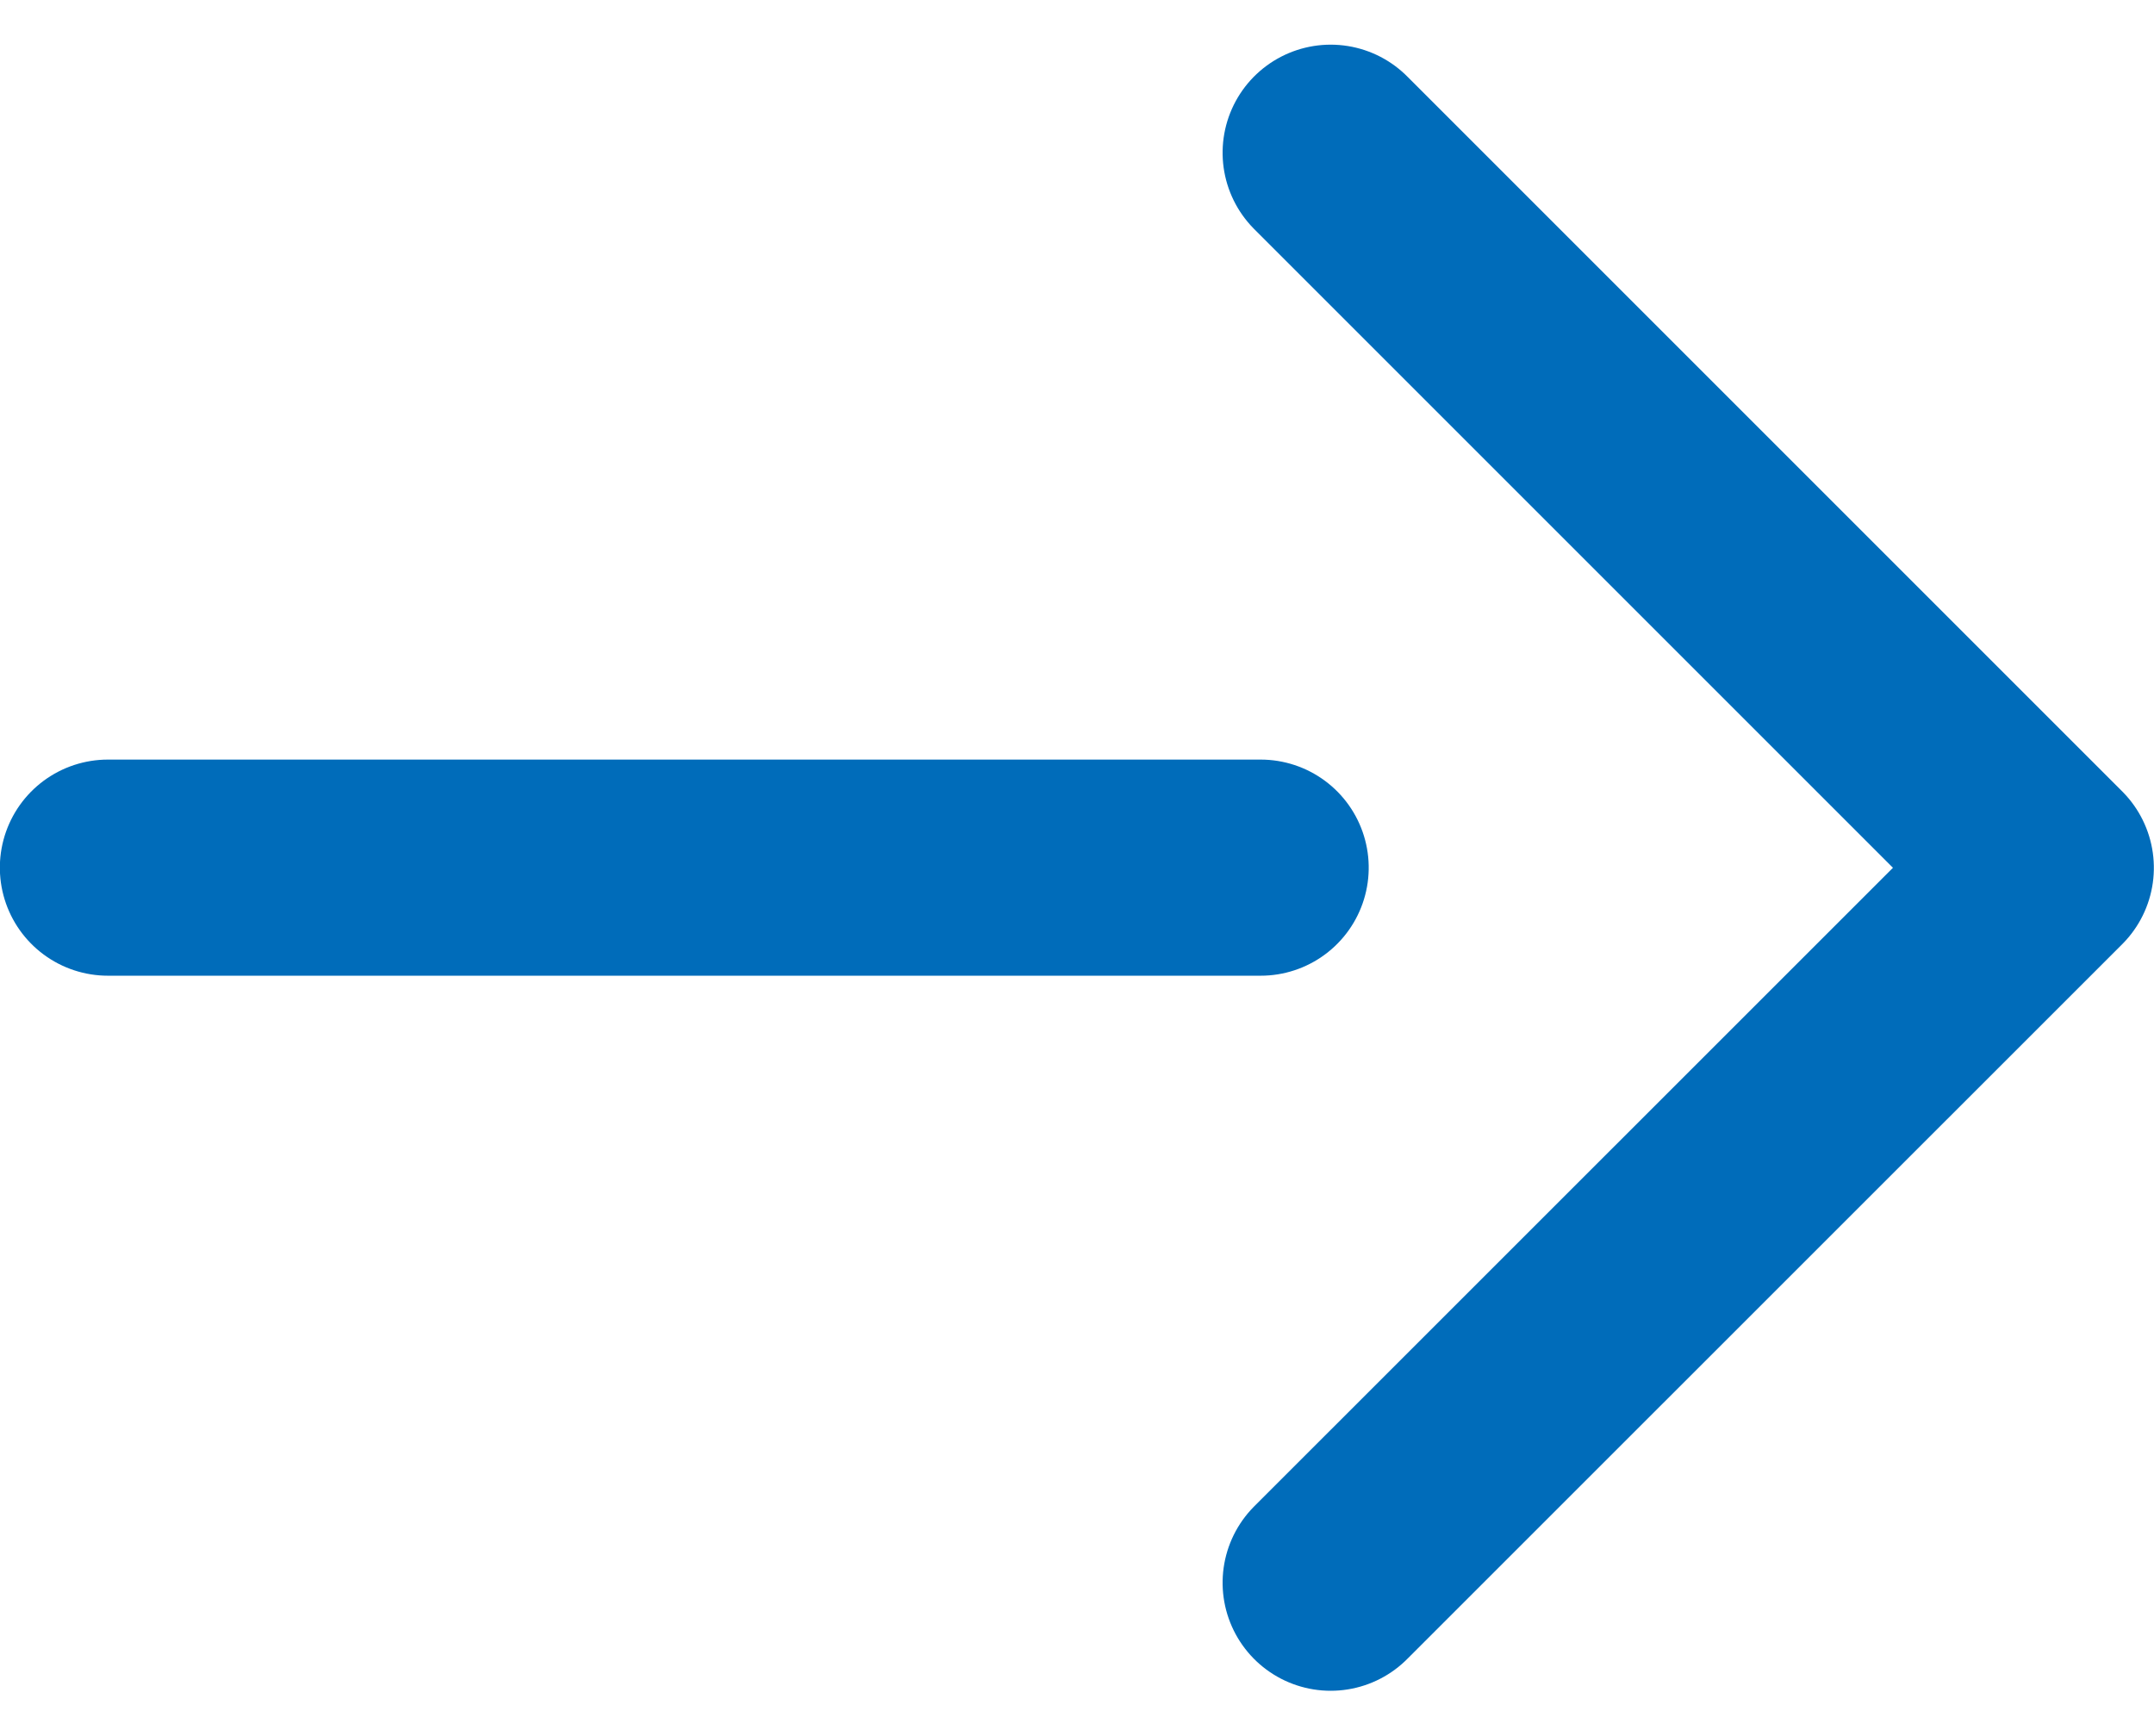
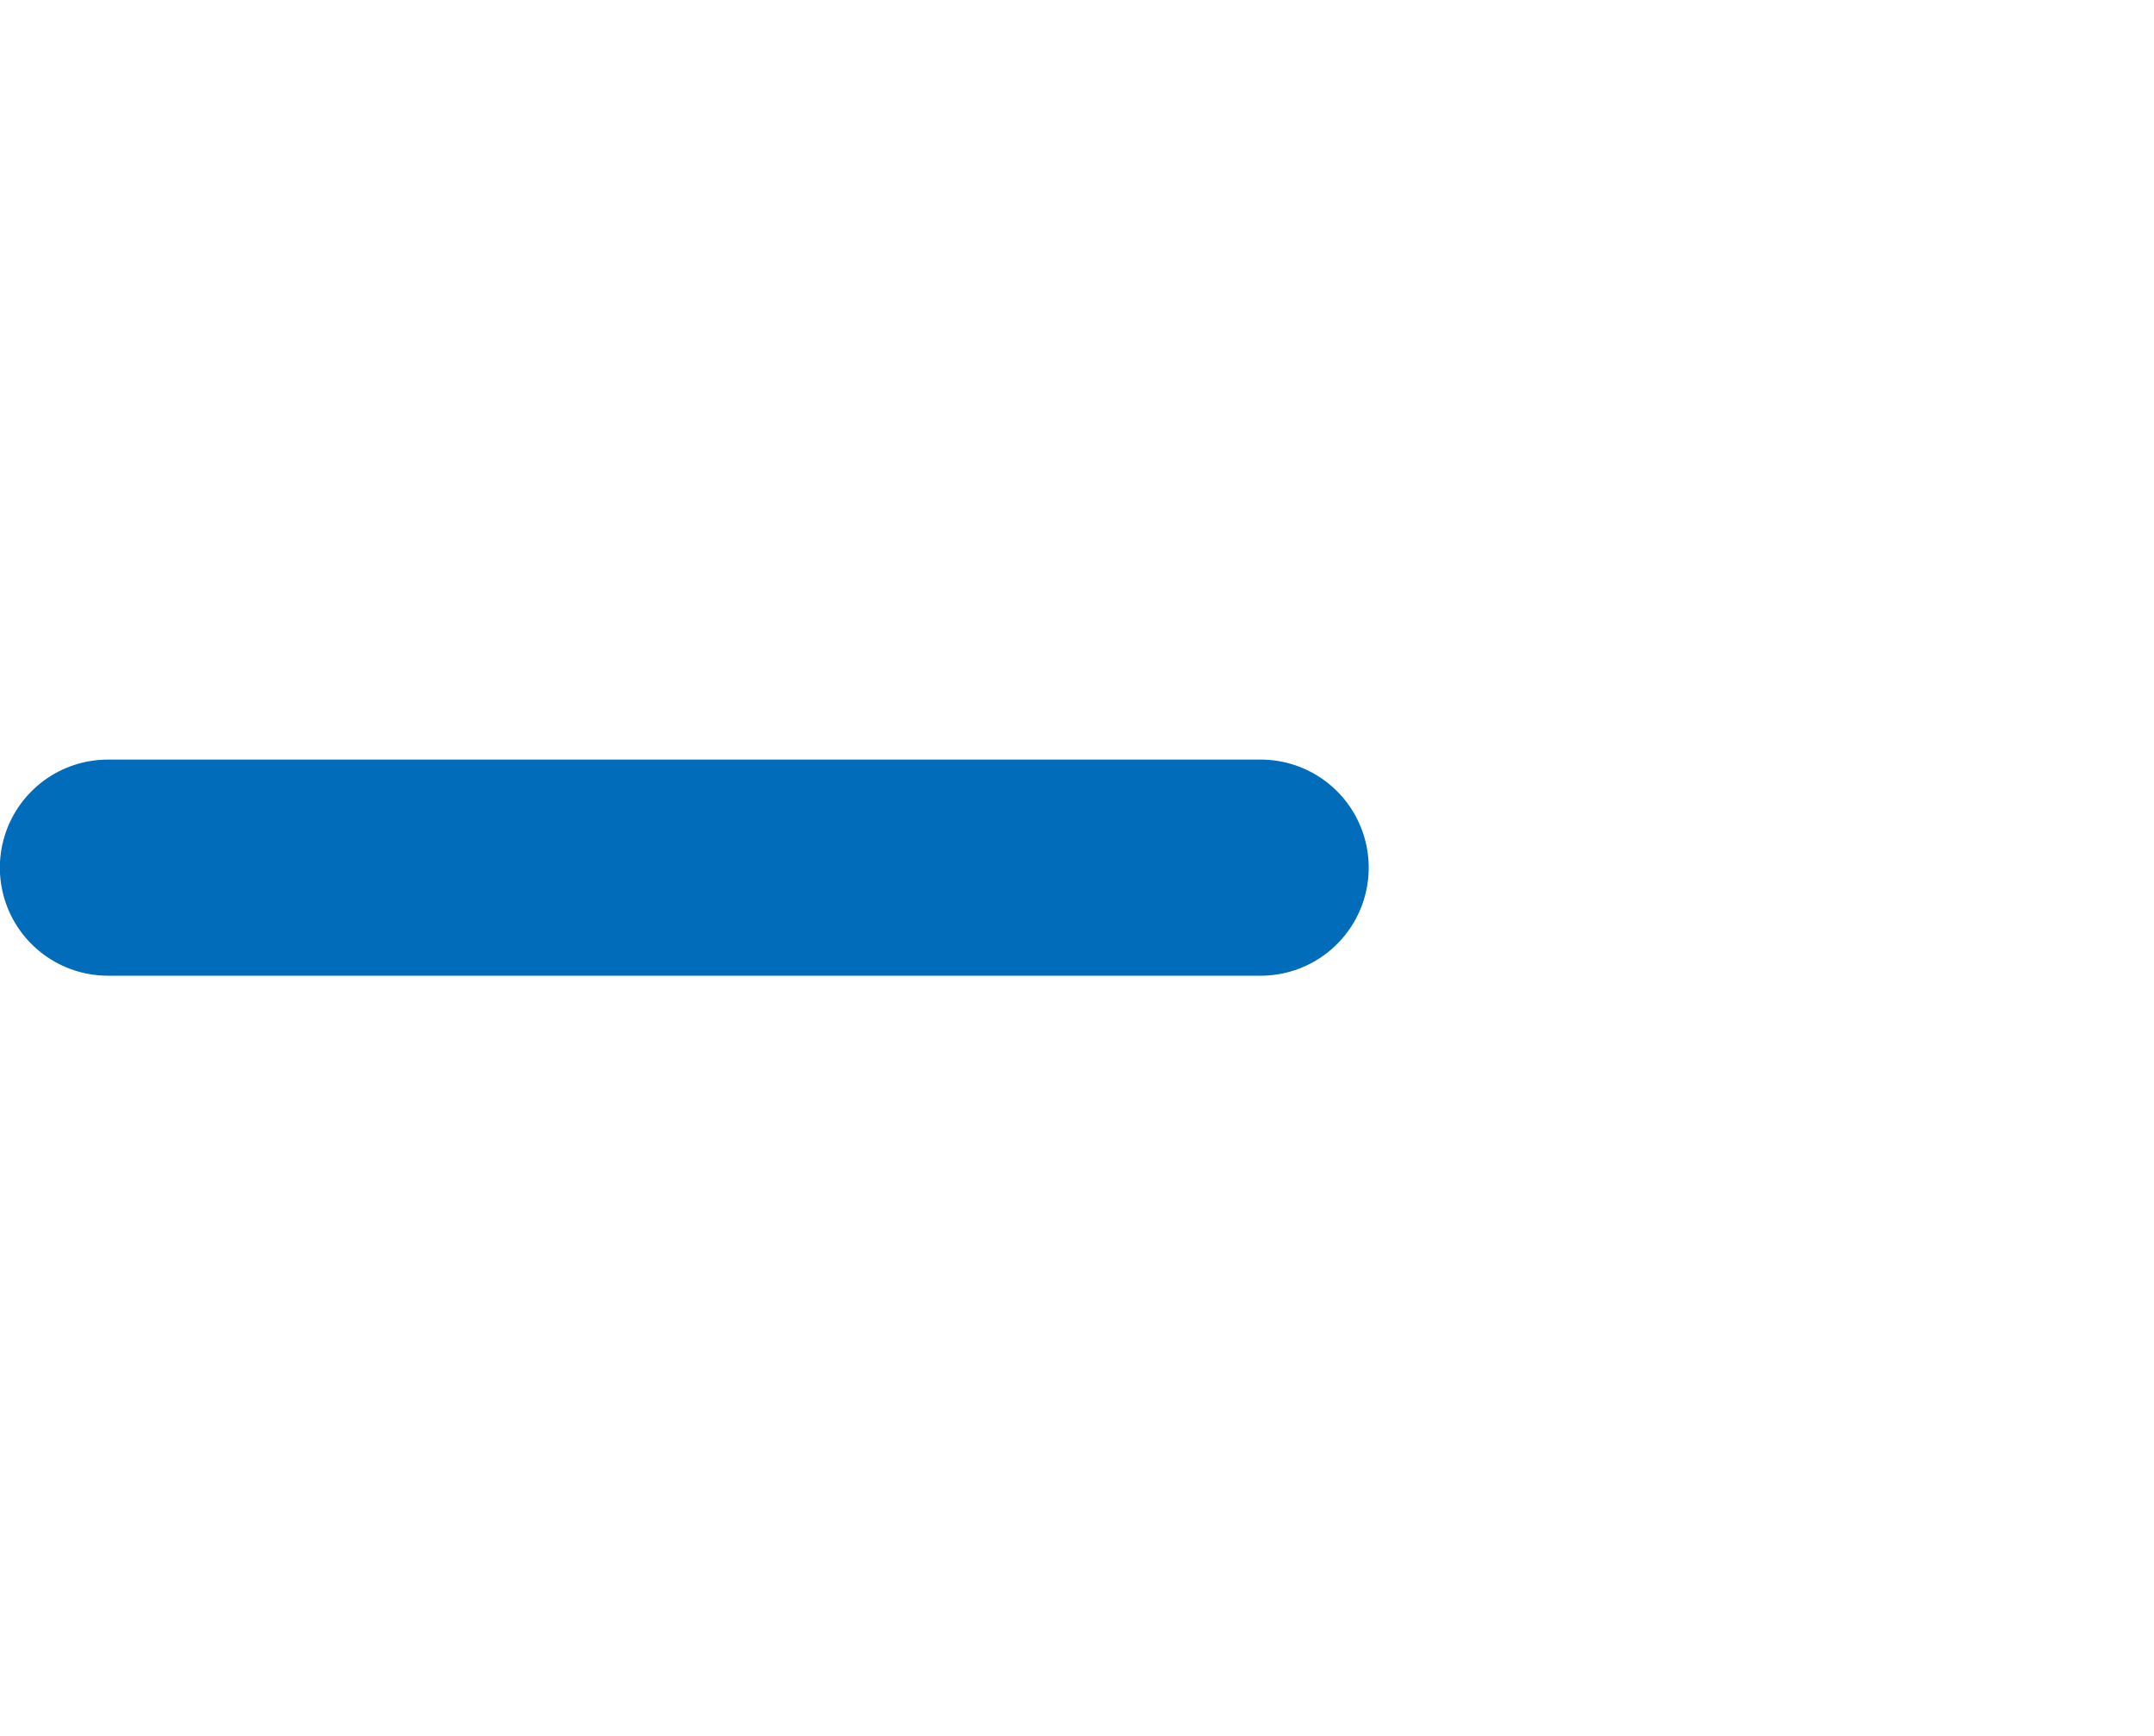
<svg xmlns="http://www.w3.org/2000/svg" width="14.949" height="12.046" viewBox="0 0 14.949 12.046">
  <g transform="translate(-1050.665 380.022) rotate(-90)">
    <path d="M-7772-20348.762v8" transform="translate(8146 21400.176)" fill="none" stroke="#006cba" stroke-linecap="round" stroke-width="1.5" />
-     <path d="M-7781.494-20330.725l4.962,4.963,4.963-4.963" transform="translate(8150.531 21390.625)" fill="none" stroke="#006cba" stroke-linecap="round" stroke-linejoin="round" stroke-width="1.5" />
  </g>
</svg>